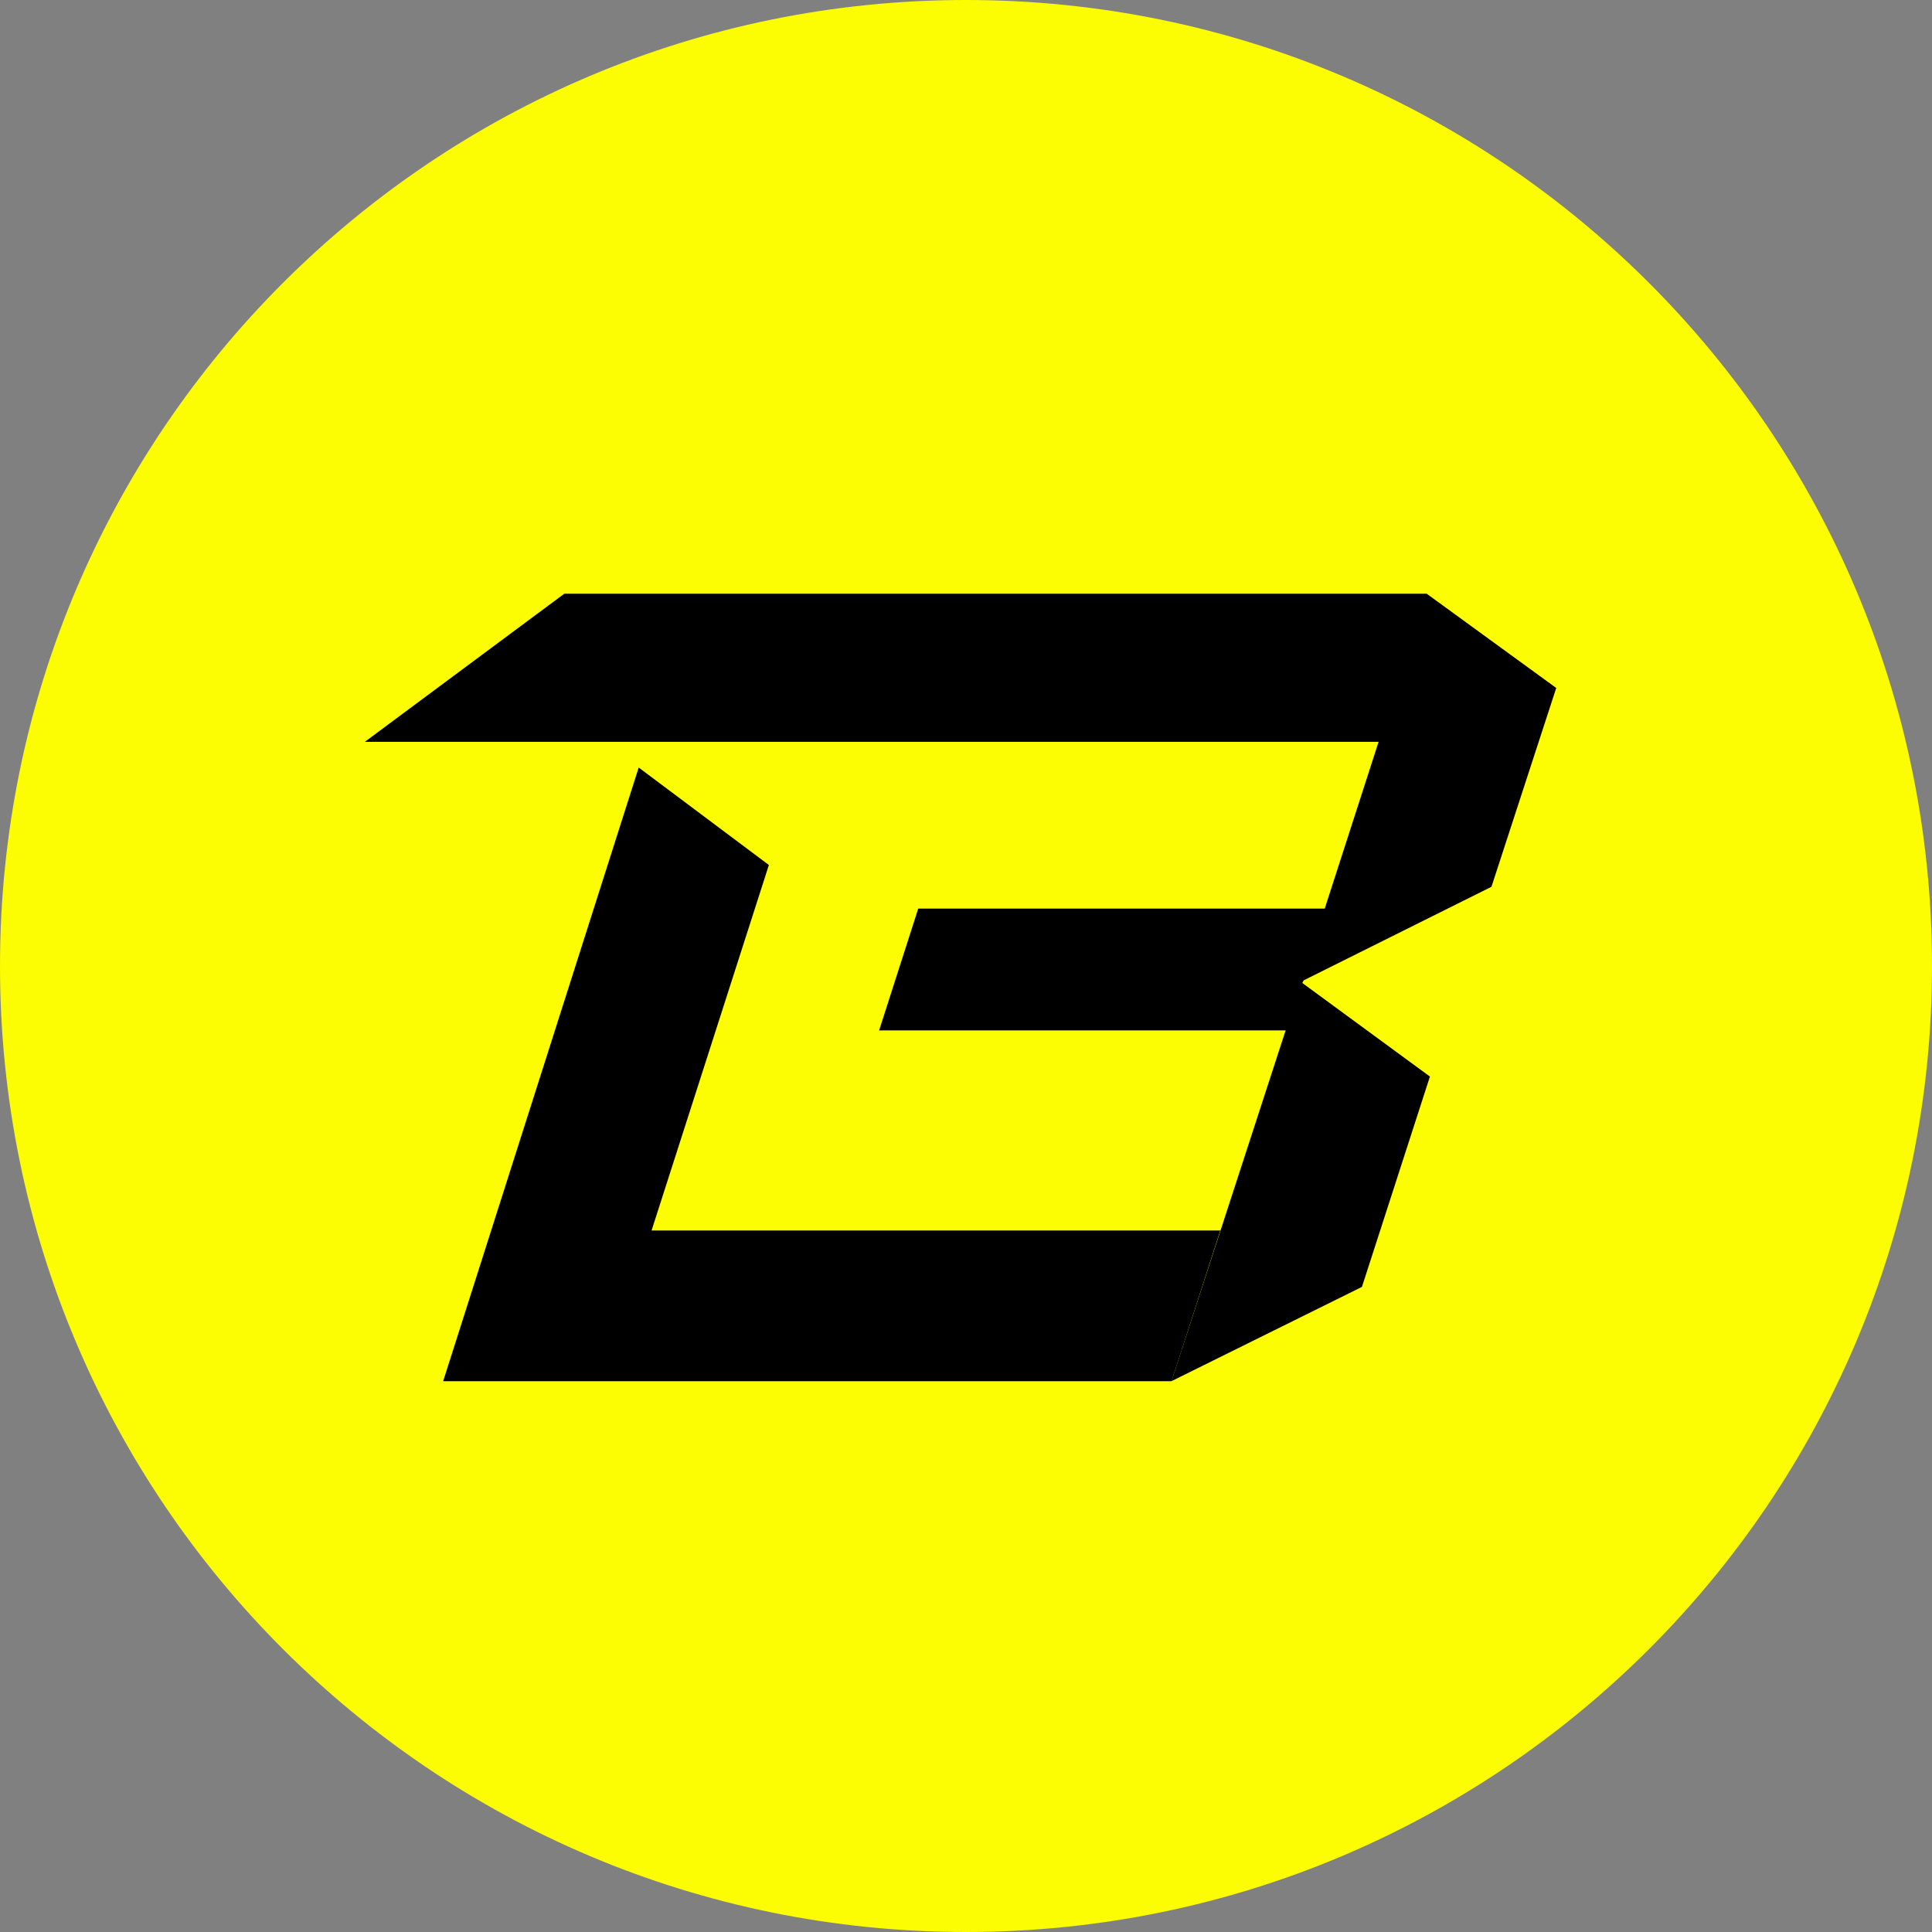
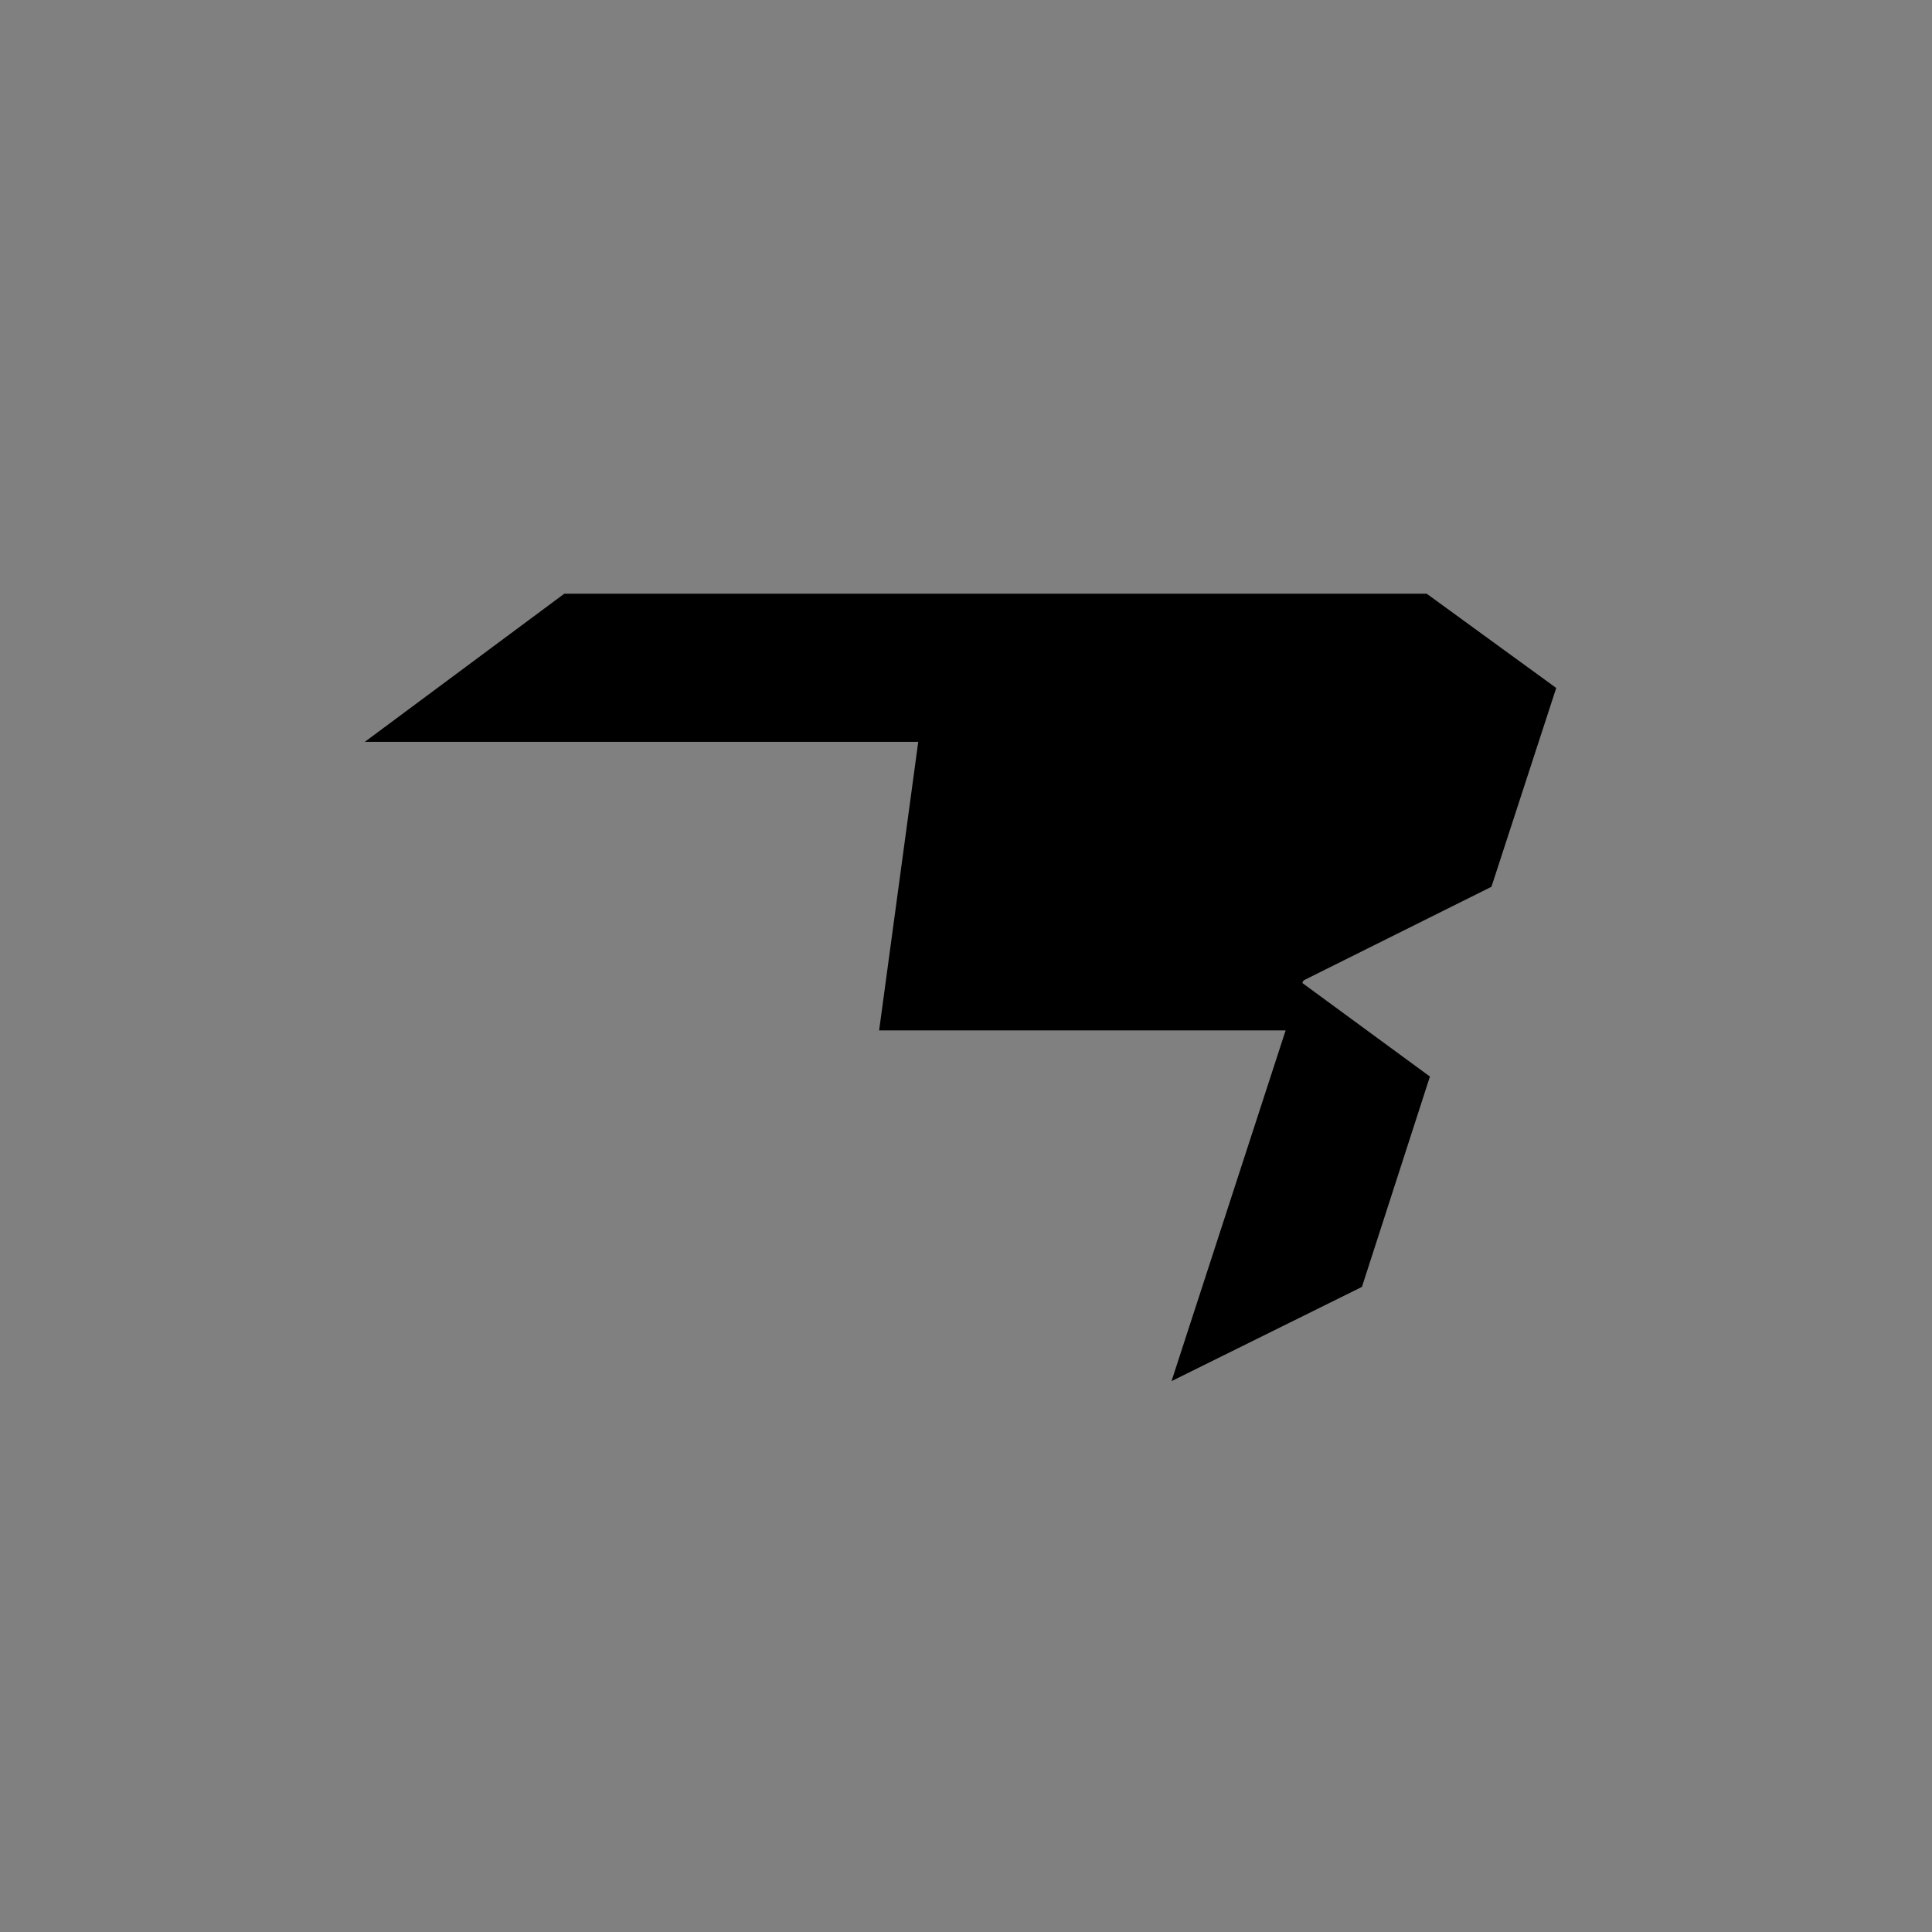
<svg xmlns="http://www.w3.org/2000/svg" width="32" height="32" viewBox="0 0 32 32" fill="none">
  <rect x="0" y="0" width="32" height="32" fill="#808080" stroke="none" />
-   <path d="M16 32C24.837 32 32 24.837 32 16C32 7.163 24.837 0 16 0C7.163 0 0 7.163 0 16C0 24.837 7.163 32 16 32Z" fill="#FCFC03" />
-   <path d="M21.592 16.238L24.703 14.688L25.776 11.395L23.631 9.834H9.346L6.043 12.287H22.834L21.942 15.049H15.209L14.561 17.067H21.294L19.404 22.876L22.558 21.315L23.684 17.831L21.57 16.281L21.592 16.238Z" fill="black" />
-   <path d="M10.792 20.381L12.735 14.327L10.579 12.713L7.34 22.877H19.405L20.212 20.381H10.792Z" fill="black" />
+   <path d="M21.592 16.238L24.703 14.688L25.776 11.395L23.631 9.834H9.346L6.043 12.287H22.834H15.209L14.561 17.067H21.294L19.404 22.876L22.558 21.315L23.684 17.831L21.57 16.281L21.592 16.238Z" fill="black" />
</svg>